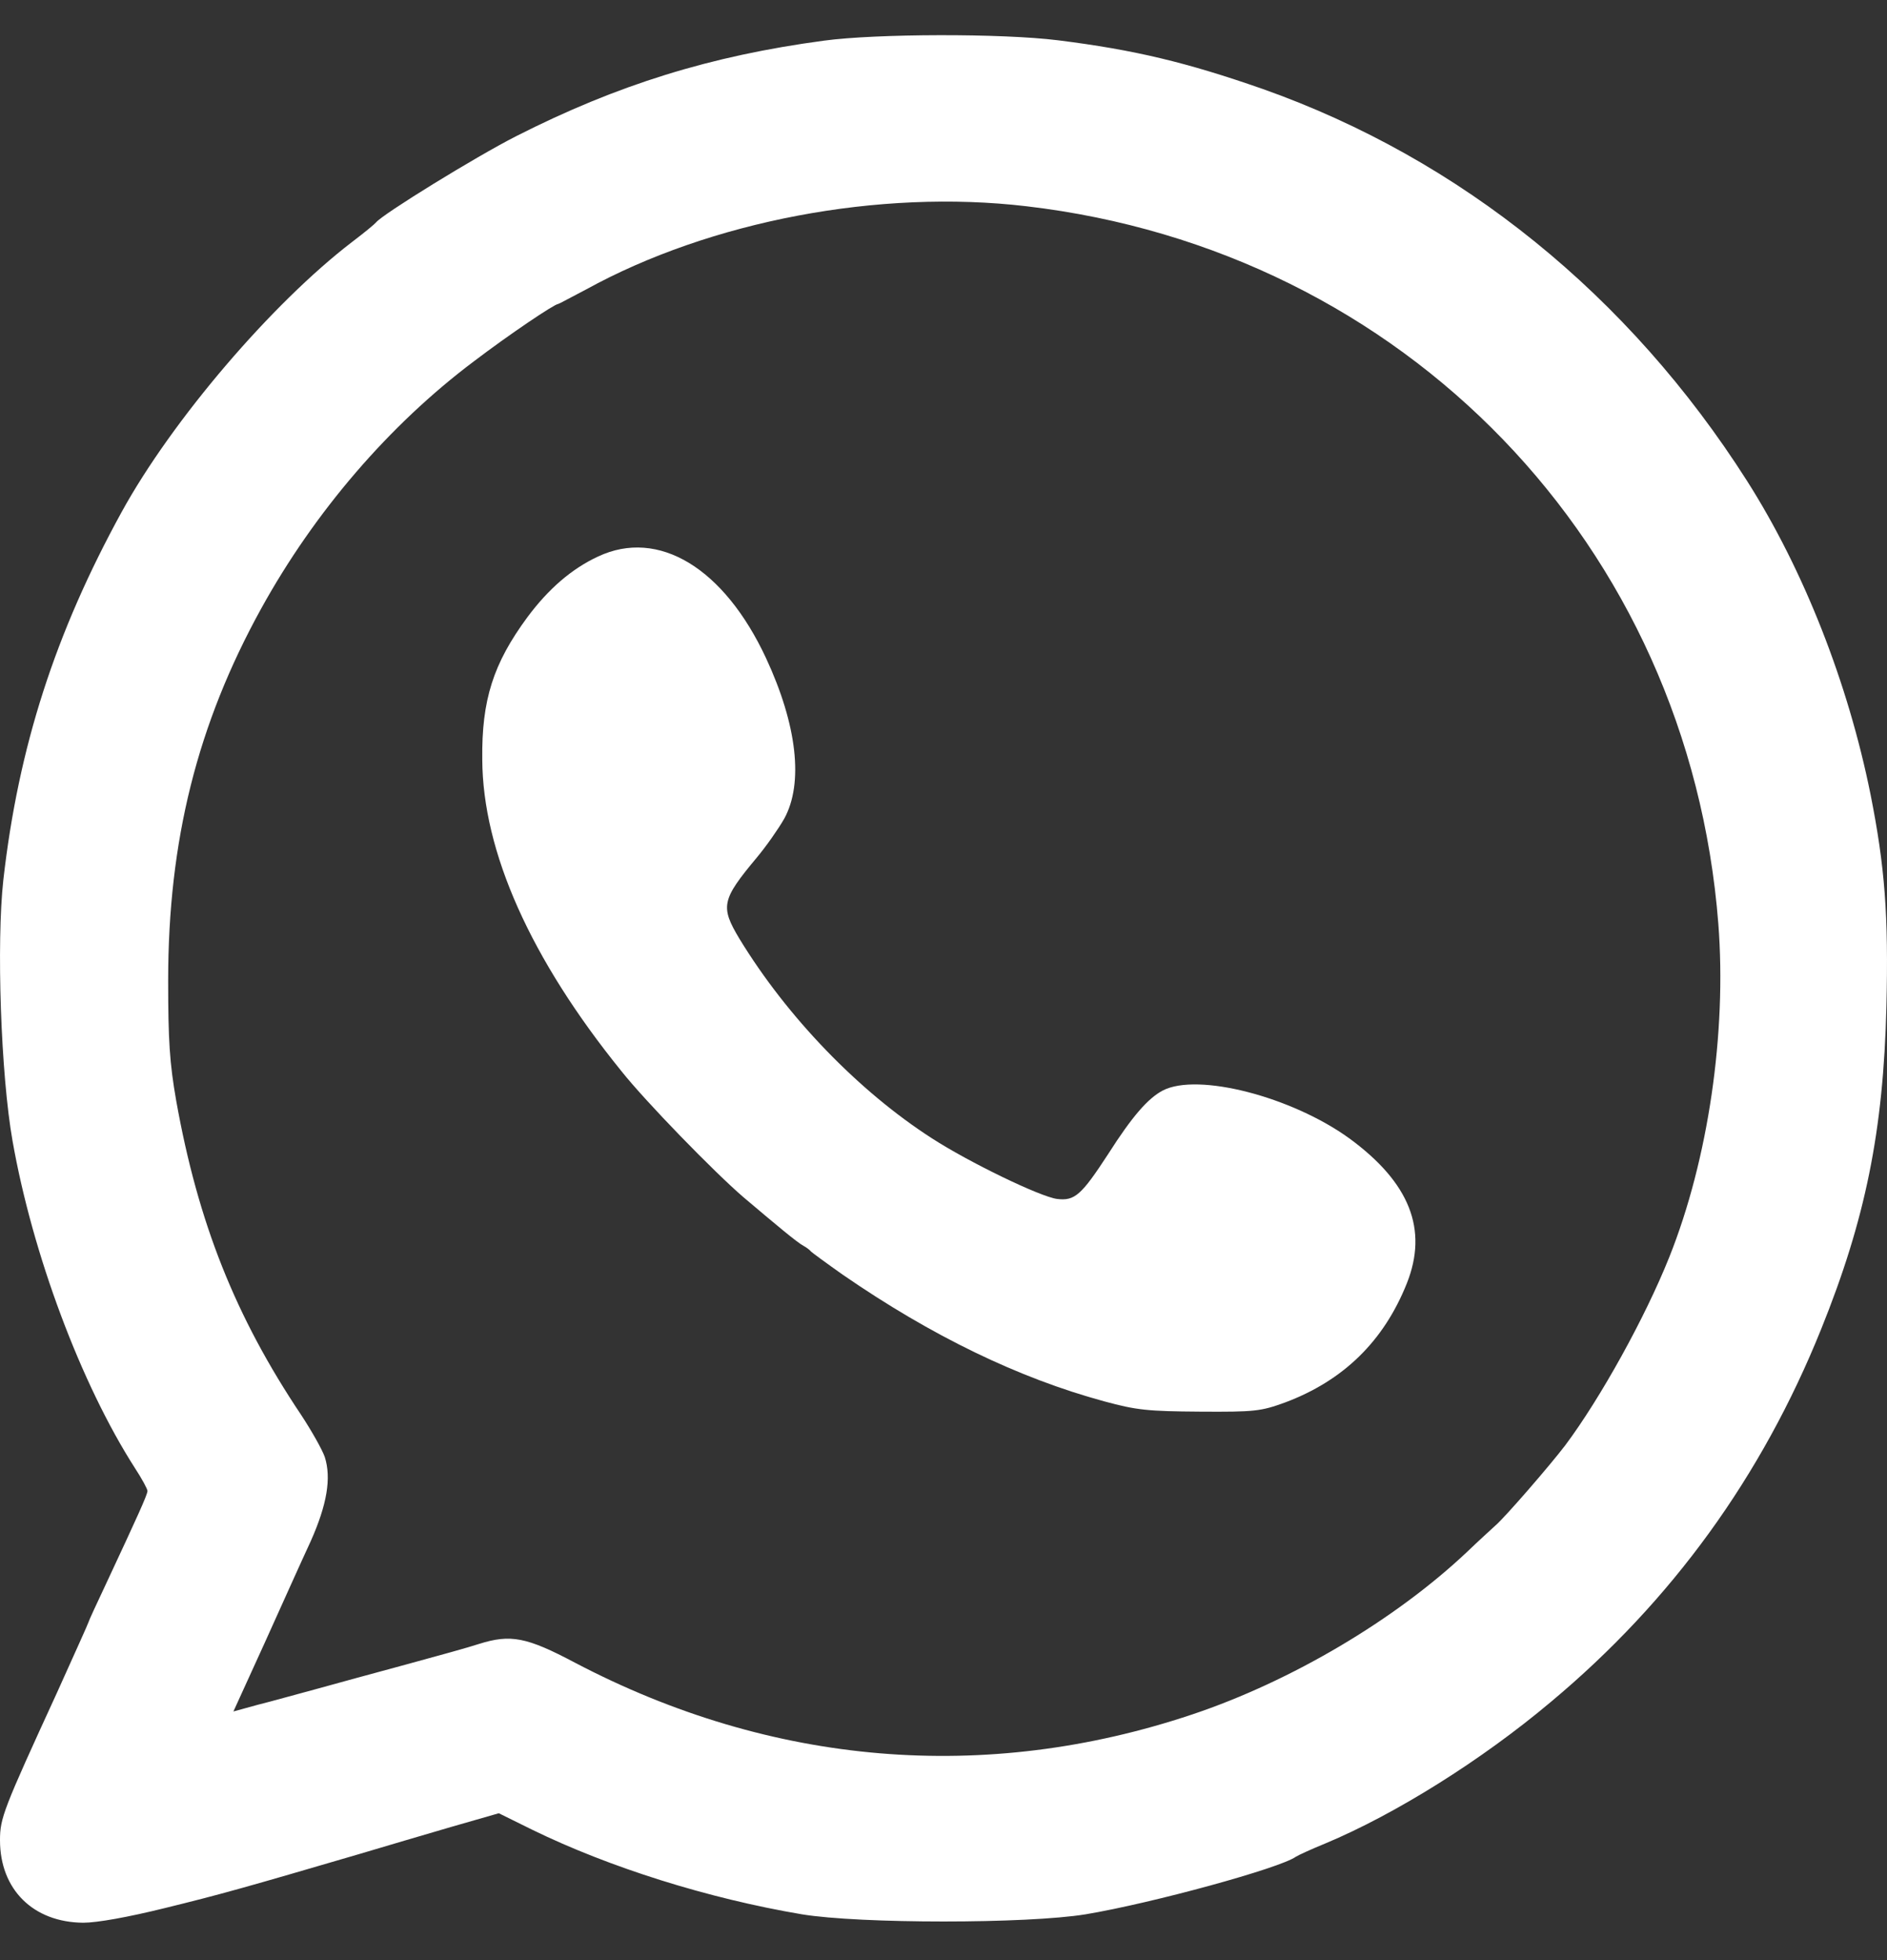
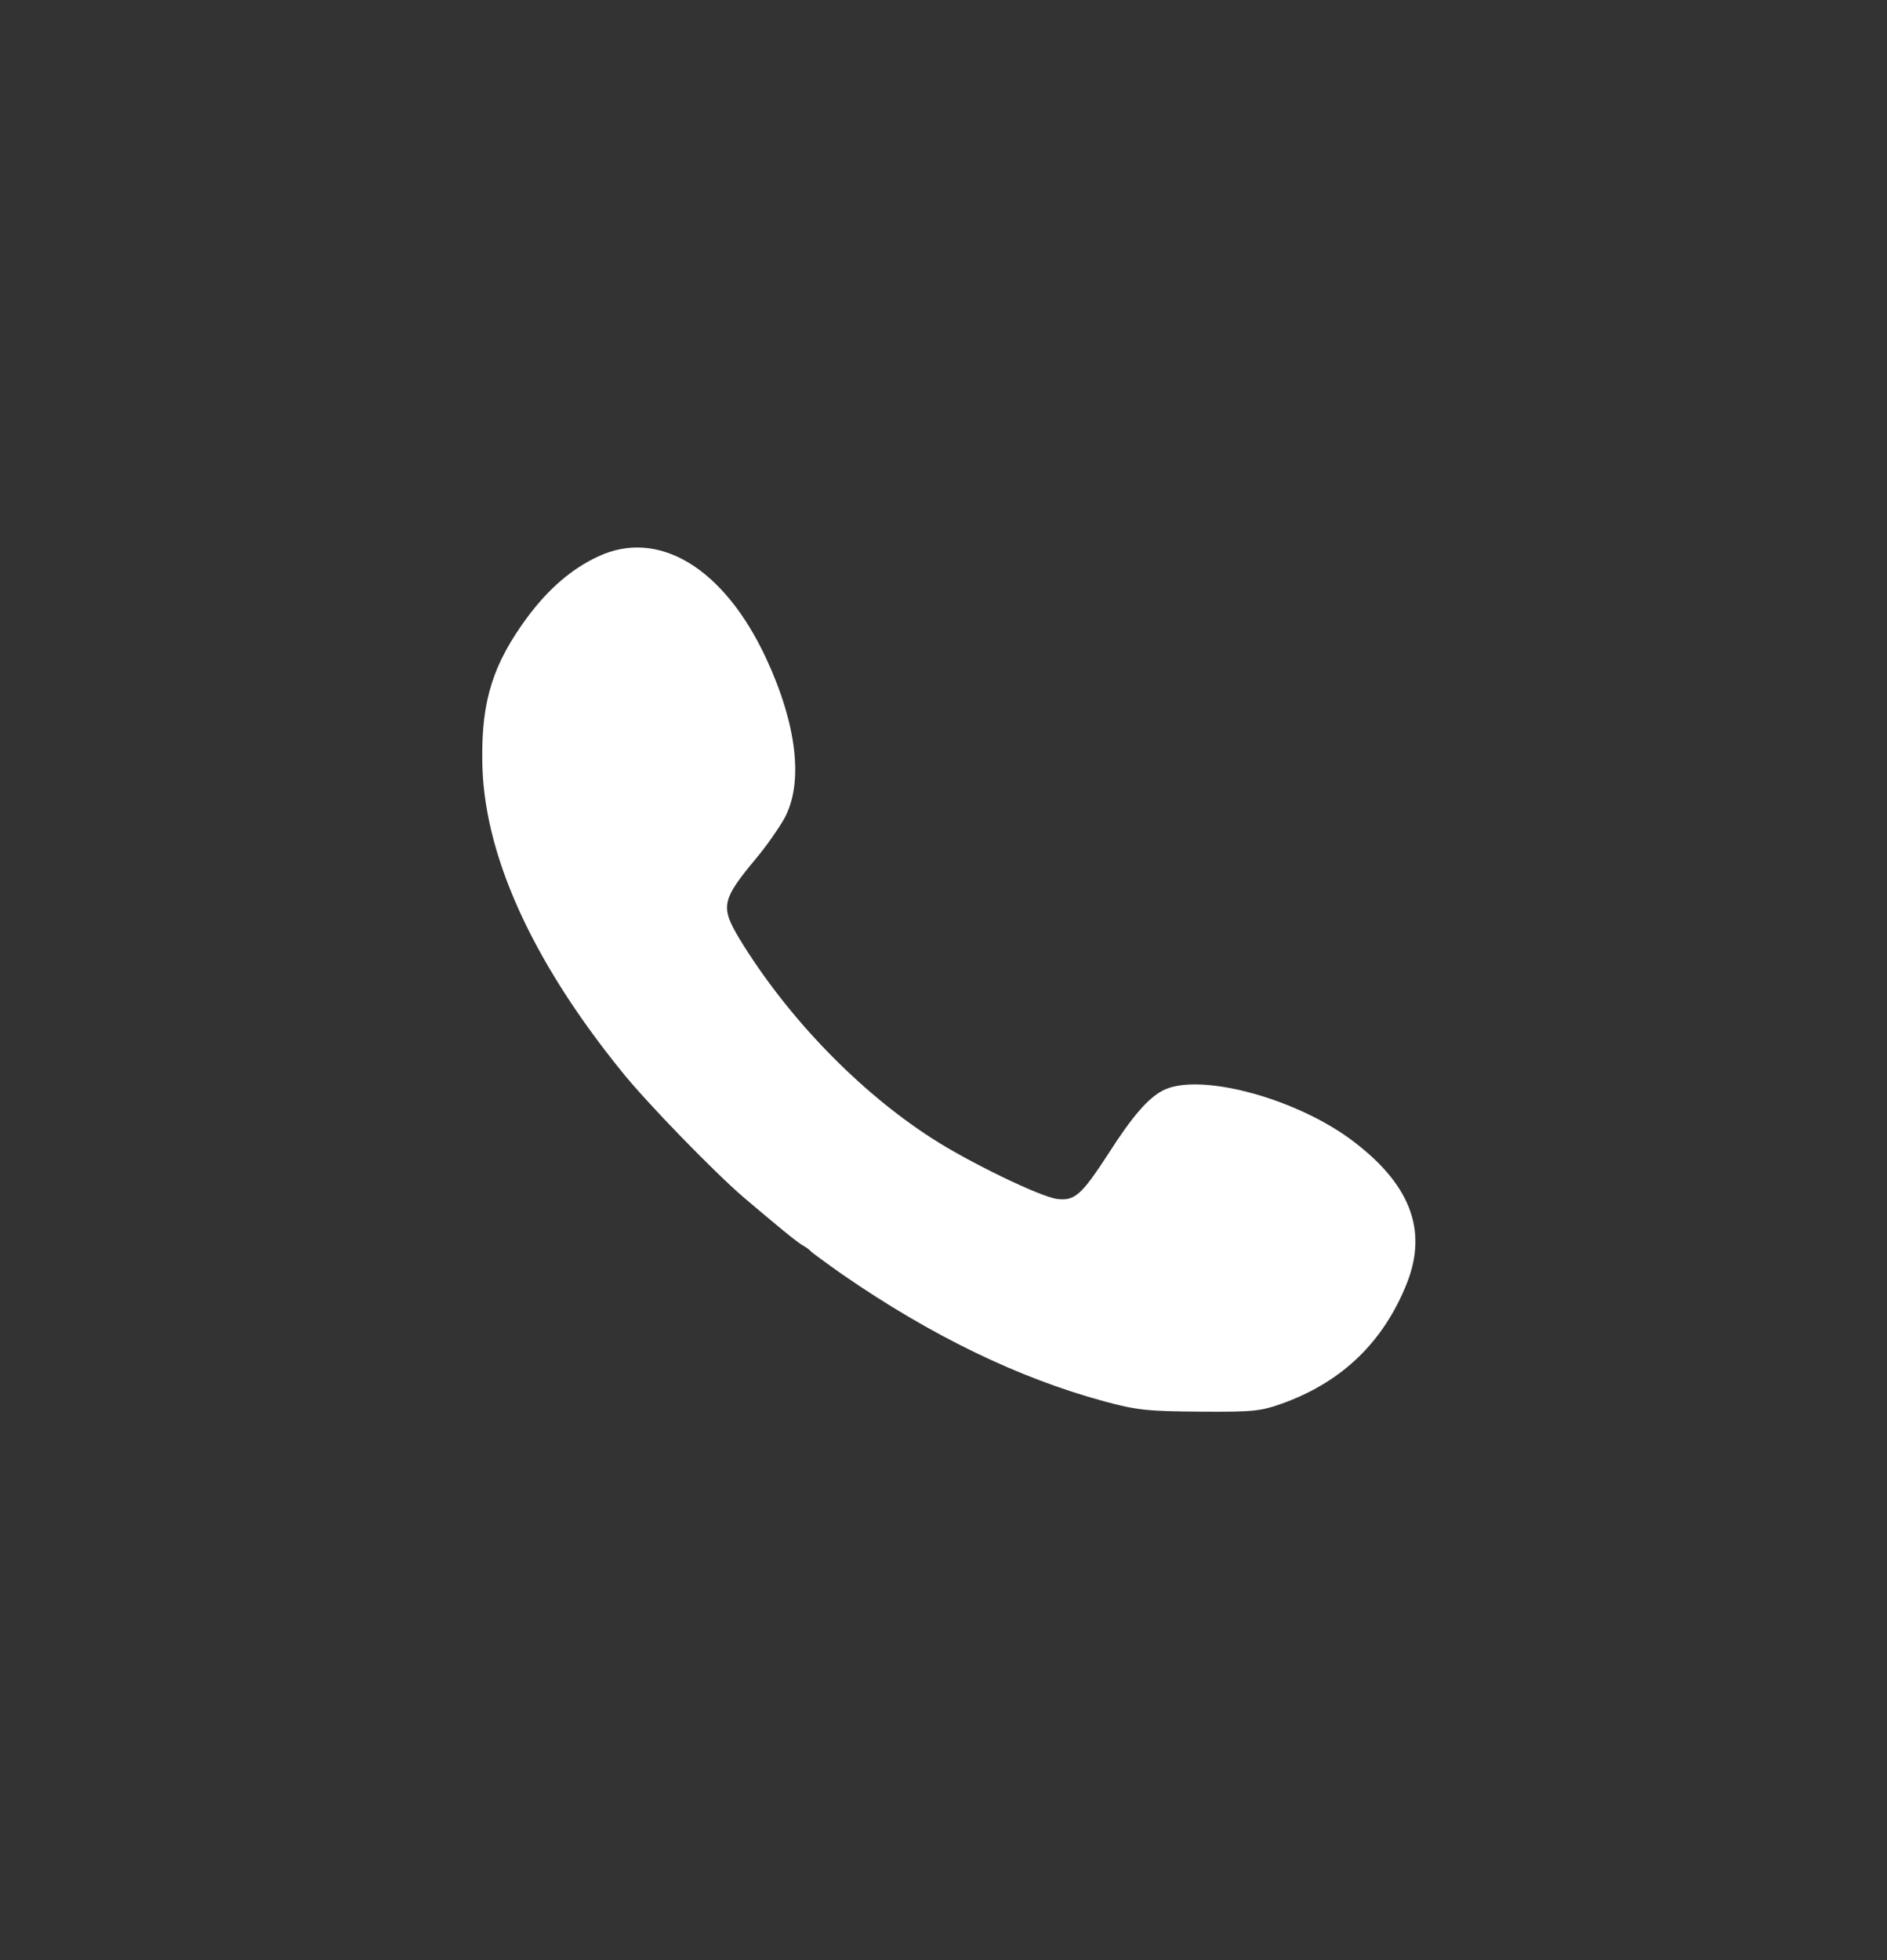
<svg xmlns="http://www.w3.org/2000/svg" width="26" height="27" viewBox="0 0 26 27" fill="none">
  <rect x="0" y="0" width="26" height="27" fill="#333333" stroke="none" />
-   <path d="M11.353 0.56C9.794 0.768 8.503 1.169 7.112 1.876C6.553 2.16 5.268 2.952 5.181 3.064C5.166 3.084 5.019 3.206 4.851 3.333C3.744 4.182 2.372 5.787 1.677 7.051C0.762 8.718 0.254 10.287 0.046 12.121C-0.05 12.989 0.011 14.803 0.173 15.717C0.447 17.271 1.113 19.059 1.859 20.222C1.956 20.37 2.032 20.512 2.032 20.537C2.032 20.588 1.895 20.888 1.468 21.802C1.331 22.092 1.219 22.335 1.219 22.346C1.219 22.356 1.021 22.793 0.783 23.321C0.046 24.926 0 25.043 0 25.348C0 26.028 0.458 26.48 1.148 26.485C1.336 26.485 1.763 26.409 2.276 26.282C3.043 26.094 3.383 25.998 4.943 25.541C5.283 25.439 5.857 25.271 6.218 25.165L6.873 24.977L7.335 25.205C8.397 25.723 9.753 26.15 11.048 26.369C11.851 26.501 14.152 26.501 14.959 26.369C15.874 26.216 17.636 25.734 17.855 25.576C17.885 25.556 18.063 25.474 18.261 25.393C19.221 24.992 20.41 24.25 21.369 23.443C23.036 22.051 24.275 20.339 25.093 18.308C25.702 16.799 25.951 15.58 25.992 13.858C26.022 12.608 25.971 11.938 25.773 10.942C25.464 9.408 24.854 7.854 24.072 6.625C22.446 4.07 20.125 2.19 17.397 1.225C16.351 0.86 15.635 0.687 14.578 0.555C13.801 0.458 12.069 0.463 11.353 0.56ZM14.142 2.841C19.353 3.45 23.269 7.509 23.676 12.725C23.792 14.224 23.538 15.971 23 17.317C22.665 18.155 22.05 19.262 21.568 19.907C21.359 20.182 20.735 20.903 20.603 21.015C20.542 21.071 20.369 21.228 20.216 21.375C19.226 22.31 17.794 23.158 16.427 23.616C13.578 24.57 10.637 24.327 7.924 22.904C7.254 22.549 7.035 22.508 6.599 22.645C6.477 22.686 6.02 22.813 5.588 22.93C5.156 23.047 4.597 23.199 4.343 23.27C4.094 23.336 3.734 23.438 3.551 23.483L3.216 23.575L3.647 22.63C3.881 22.112 4.166 21.477 4.282 21.228C4.506 20.725 4.567 20.36 4.475 20.07C4.44 19.968 4.293 19.709 4.15 19.491C3.241 18.135 2.728 16.84 2.428 15.163C2.337 14.645 2.317 14.33 2.317 13.507C2.317 11.582 2.718 9.977 3.602 8.377C4.338 7.046 5.364 5.853 6.527 4.979C7.015 4.608 7.64 4.187 7.691 4.187C7.701 4.187 7.868 4.095 8.072 3.989C9.788 3.044 12.115 2.602 14.142 2.841Z" fill="white" />
  <path d="M8.24 7.666C7.879 7.834 7.559 8.108 7.265 8.504C6.797 9.139 6.635 9.642 6.645 10.46C6.65 11.73 7.31 13.208 8.56 14.752C8.895 15.174 9.84 16.144 10.241 16.489C10.703 16.88 10.983 17.114 11.069 17.16C11.115 17.185 11.161 17.221 11.176 17.241C11.191 17.256 11.384 17.398 11.608 17.556C12.837 18.404 14.036 18.983 15.214 19.303C15.661 19.425 15.818 19.44 16.535 19.445C17.291 19.45 17.373 19.44 17.708 19.318C18.505 19.019 19.064 18.48 19.384 17.678C19.679 16.936 19.425 16.291 18.592 15.681C17.799 15.107 16.504 14.772 16.022 15.021C15.818 15.128 15.6 15.377 15.27 15.895C14.899 16.464 14.808 16.545 14.564 16.515C14.33 16.484 13.355 16.012 12.842 15.681C11.831 15.031 10.846 14.01 10.19 12.934C9.921 12.486 9.942 12.395 10.429 11.811C10.556 11.659 10.724 11.42 10.805 11.278C11.074 10.79 10.983 9.987 10.556 9.068C9.977 7.824 9.073 7.275 8.24 7.666Z" fill="white" />
</svg>